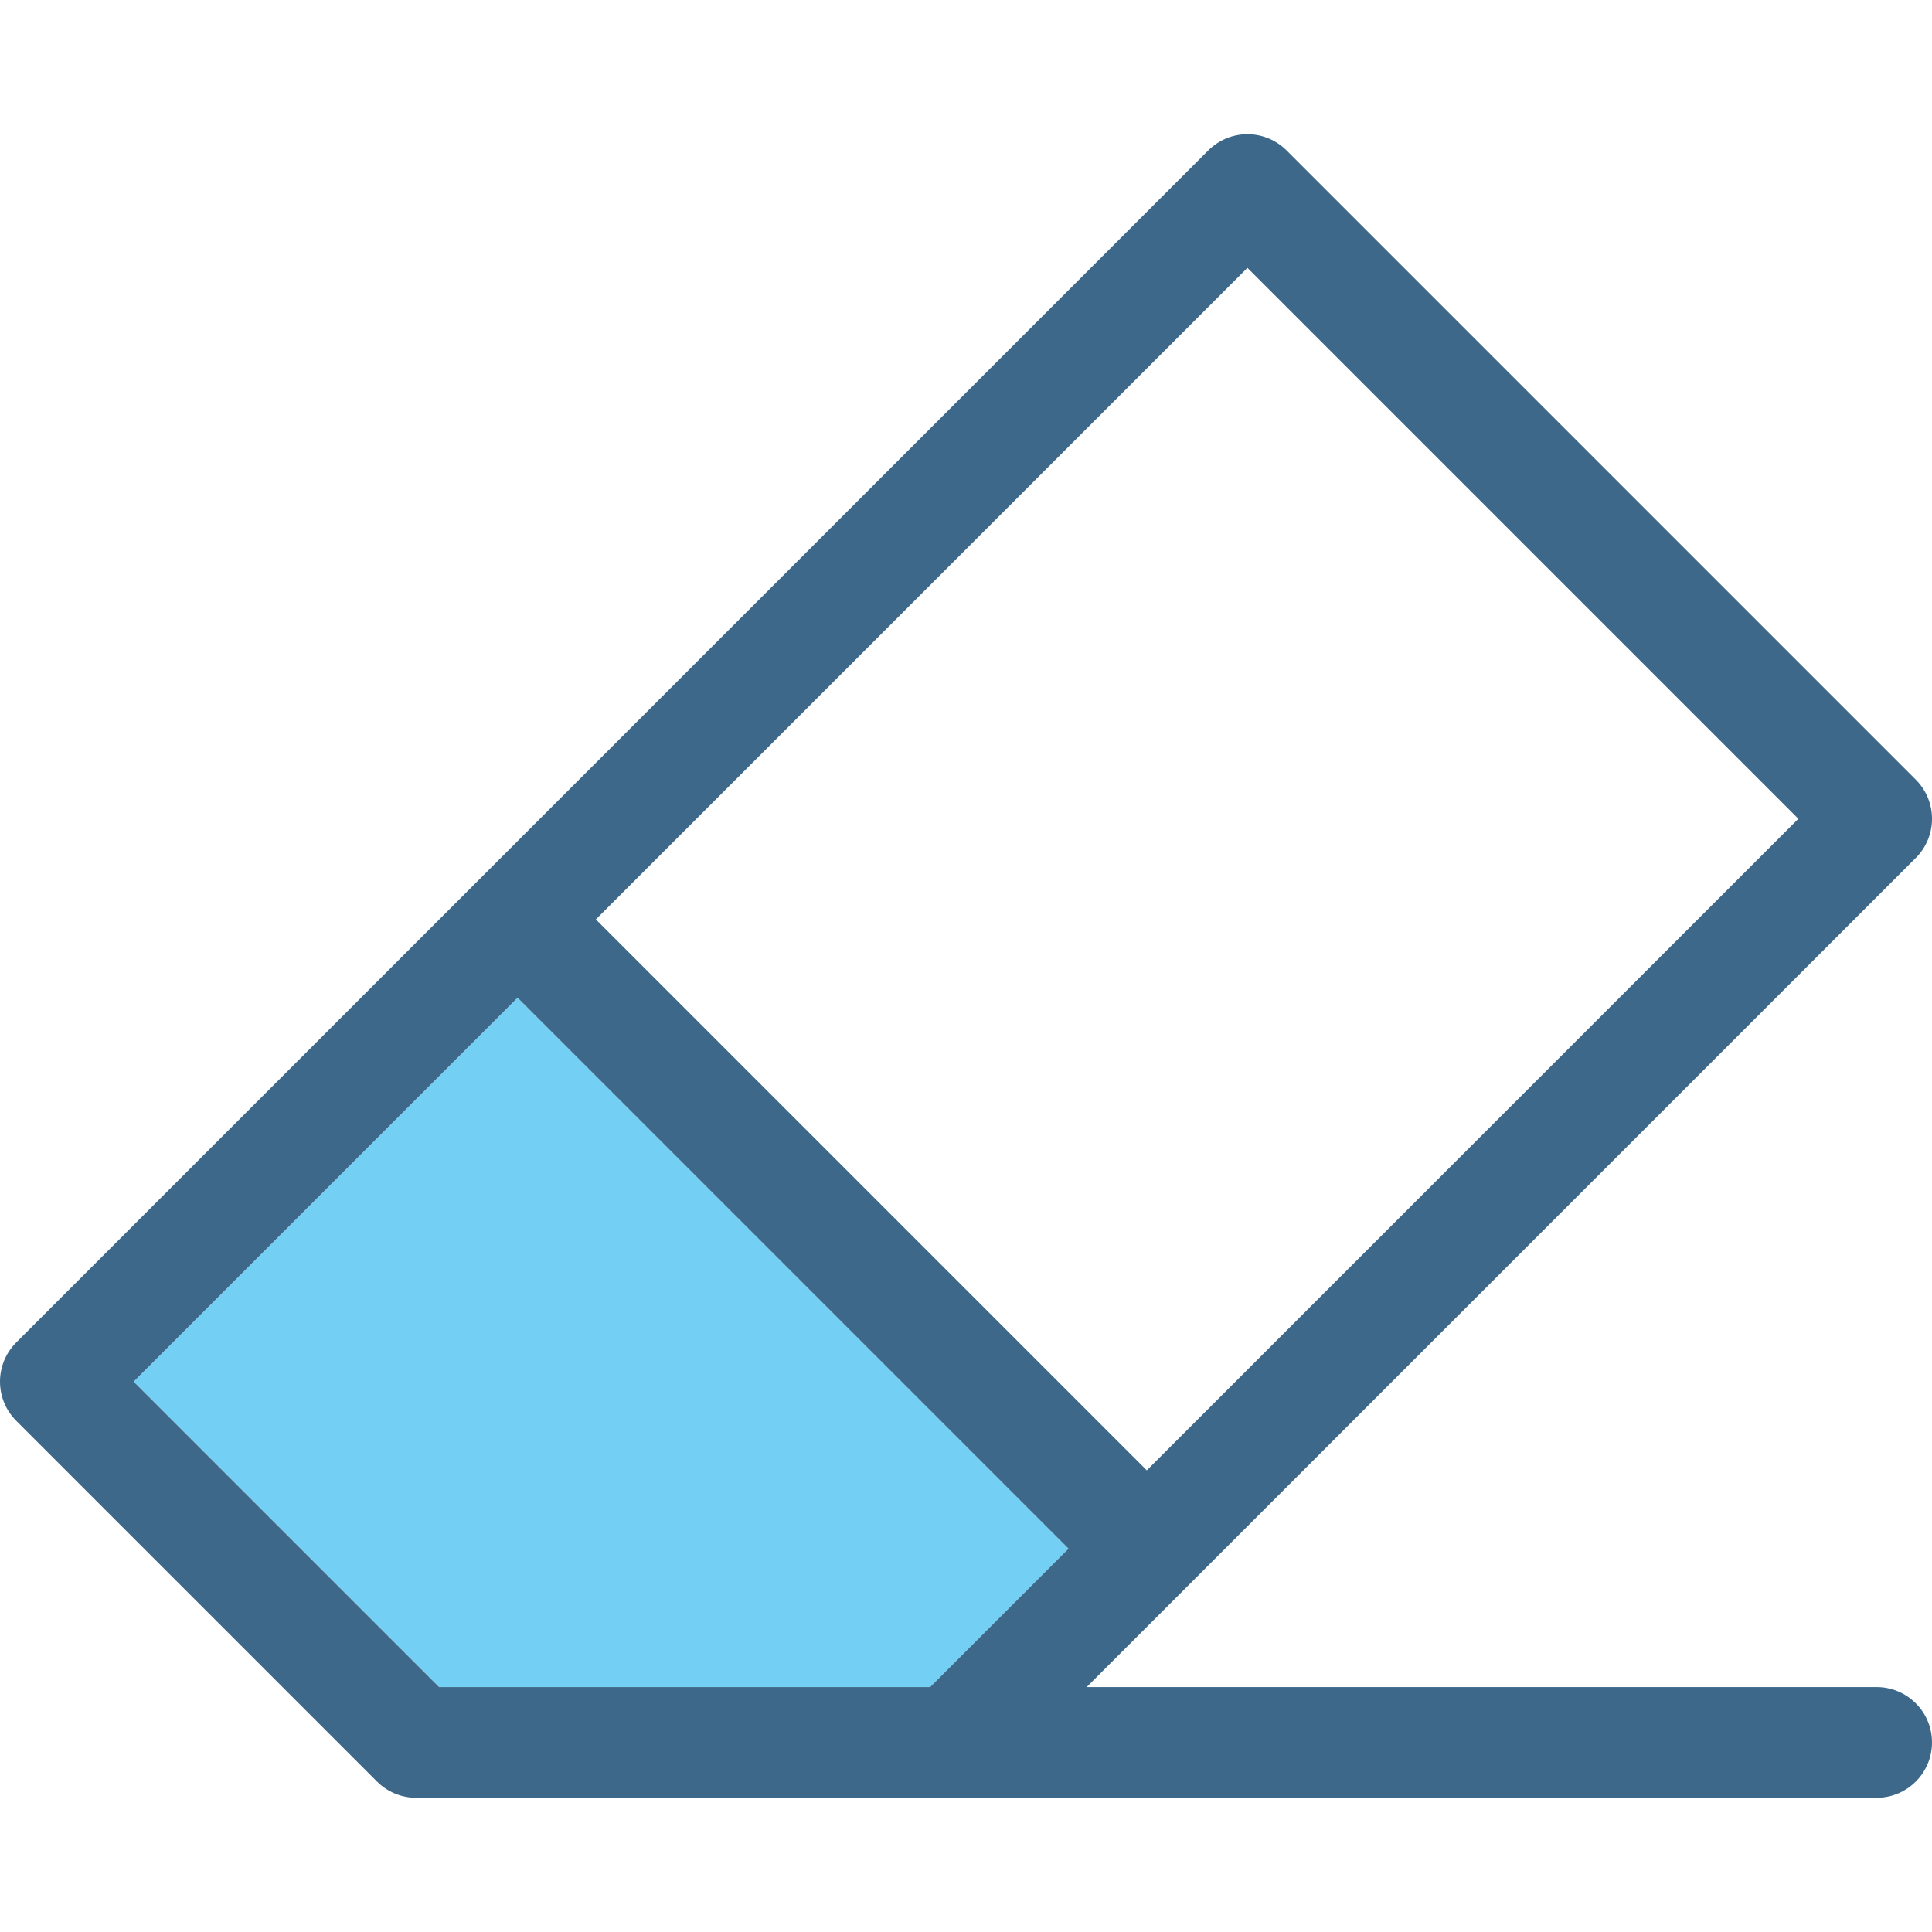
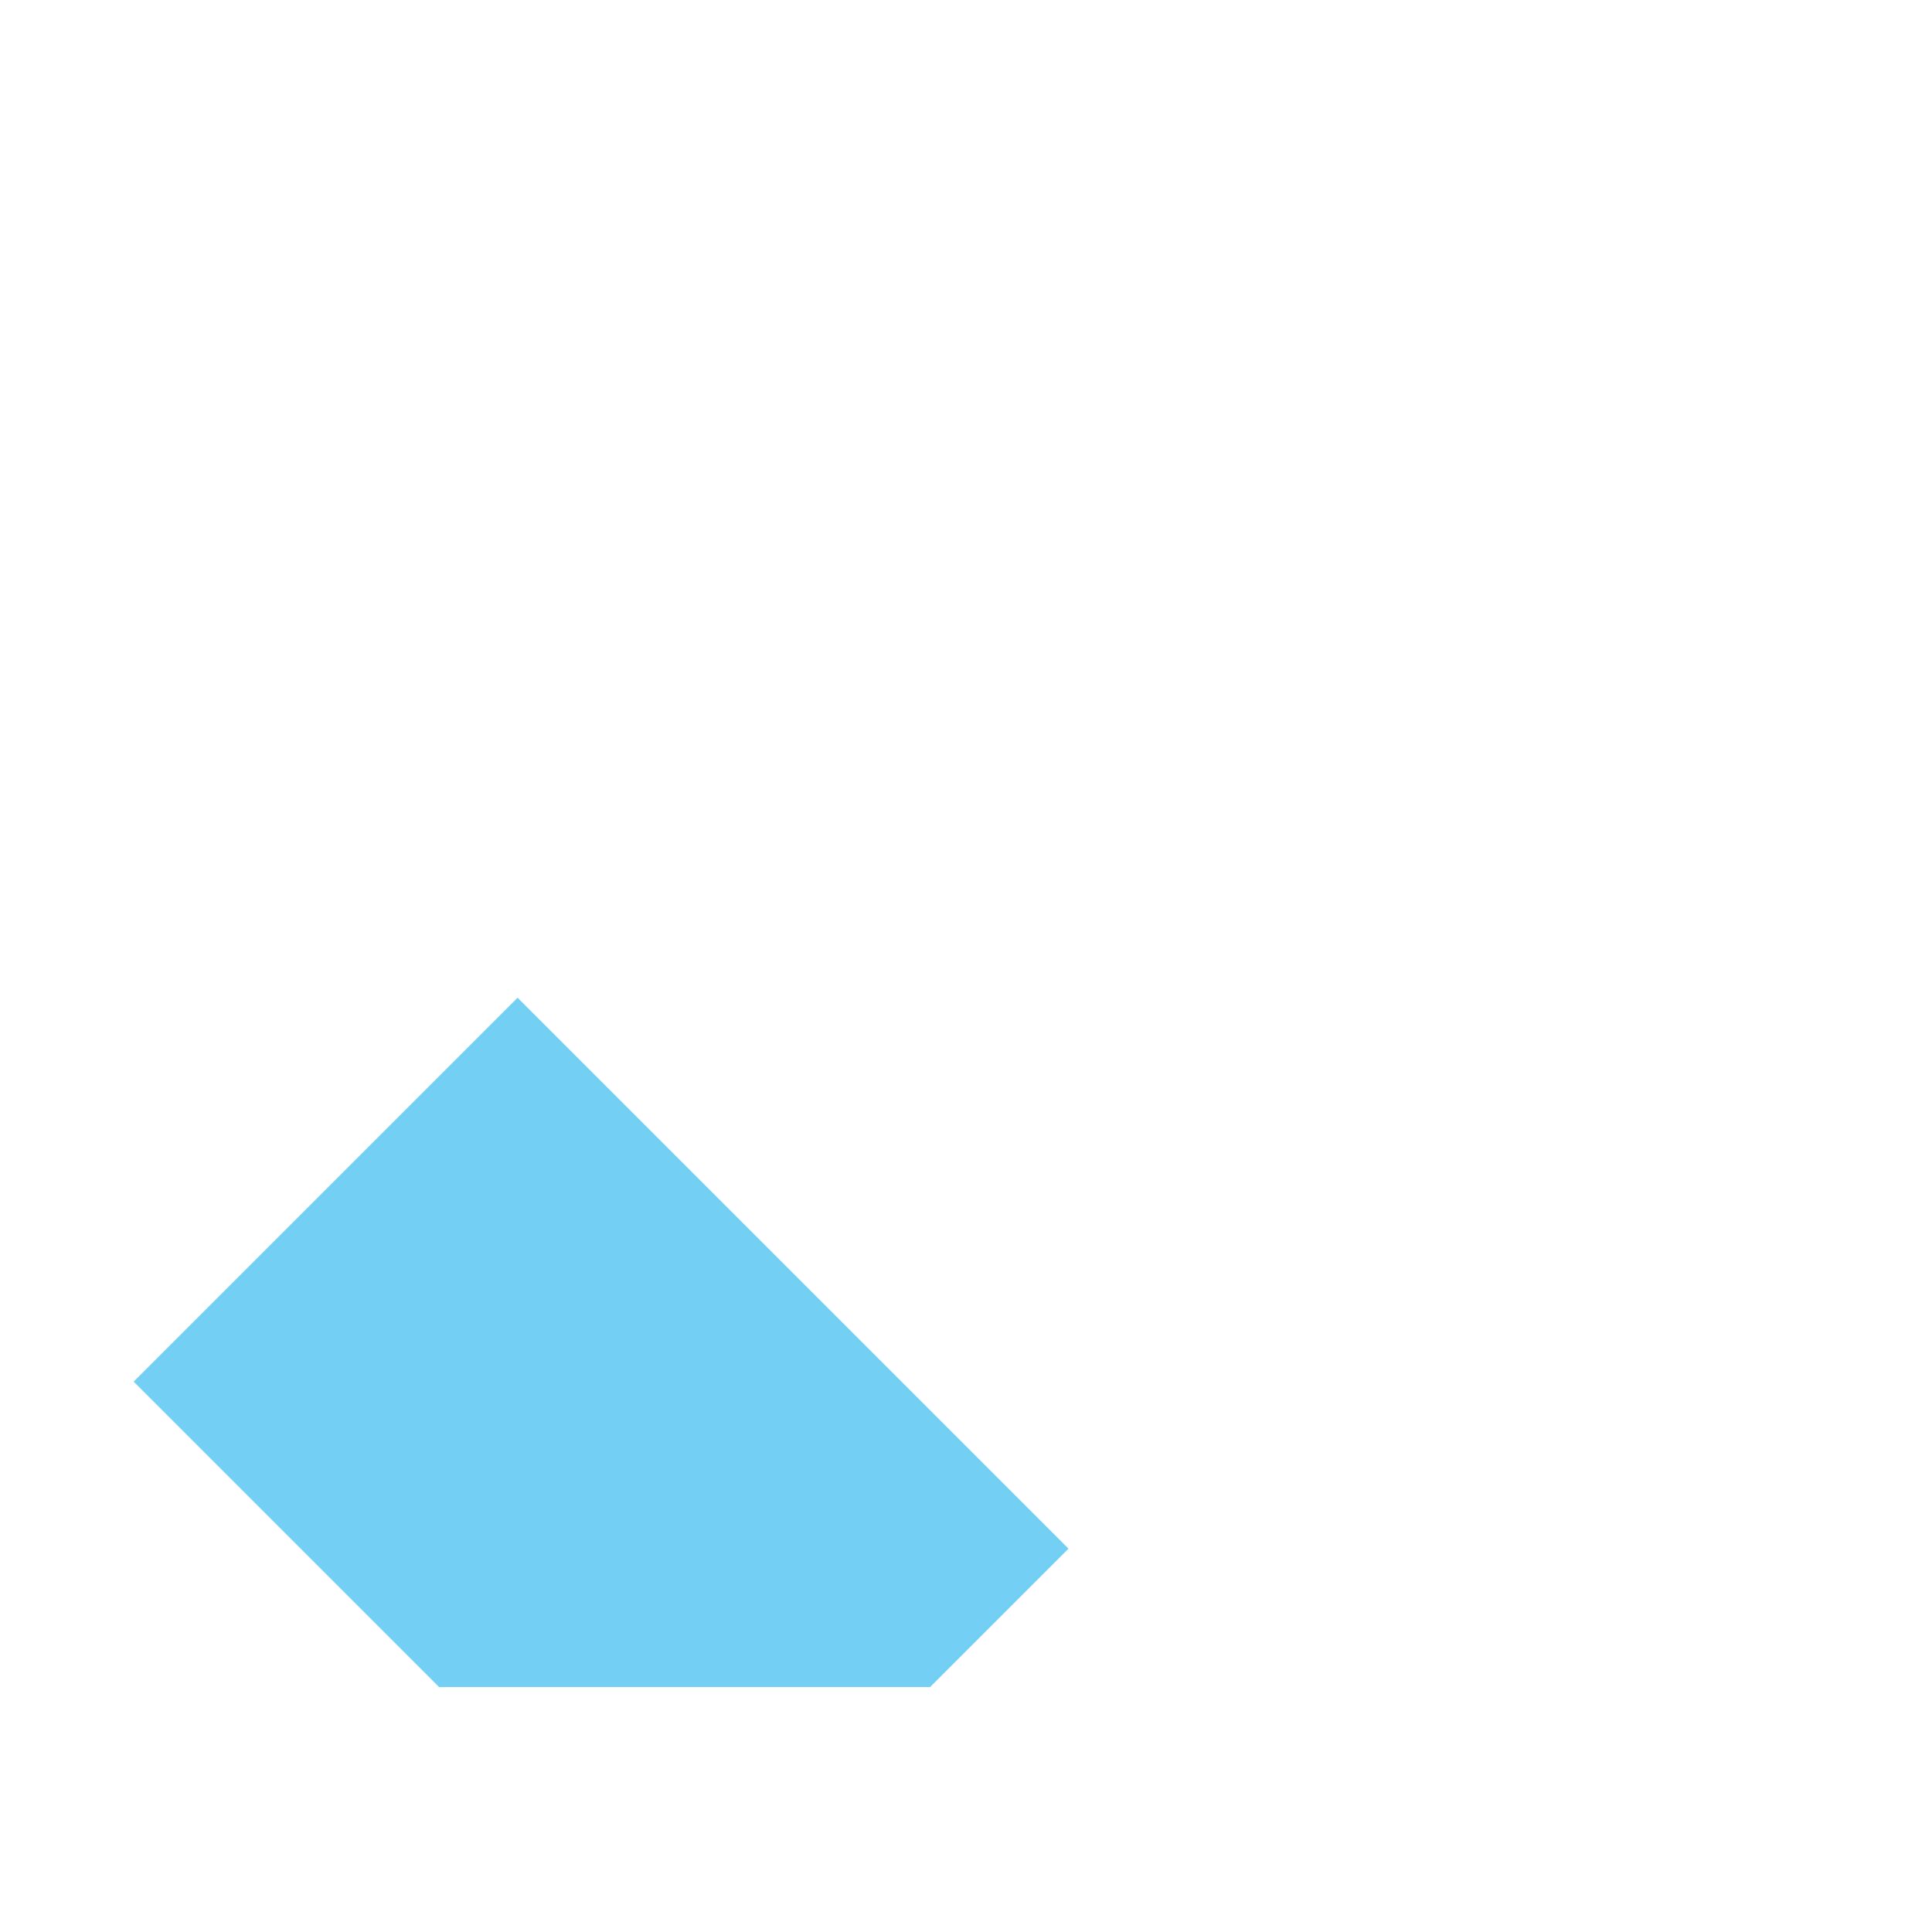
<svg xmlns="http://www.w3.org/2000/svg" version="1.1" id="Capa_1" x="0px" y="0px" viewBox="0 0 418.795 418.795" style="enable-background:new 0 0 418.795 418.795;" xml:space="preserve">
  <g>
    <g>
-       <rect x="175.049" y="88.525" transform="matrix(0.707 0.707 -0.707 0.707 209.219 -128.311)" style="fill:none;" width="168.891" height="199.738" />
      <polygon style="fill:#73D0F4;" points="28.971,299.493 95.18,365.702 201.609,365.702 231.617,335.695 112.193,216.271   " />
-       <path style="fill:#3D6889;" d="M406.795,365.702H235.551l179.731-179.729c4.686-4.688,4.686-12.285,0-16.971L278.887,32.607    c-2.252-2.25-5.303-3.514-8.486-3.514c-3.182,0-6.234,1.264-8.484,3.514L3.516,291.009c-4.688,4.686-4.688,12.283,0,16.971    l78.209,78.207c2.25,2.252,5.303,3.516,8.484,3.516h316.586c6.627,0,12-5.373,12-12    C418.795,371.075,413.422,365.702,406.795,365.702z M270.4,58.064l119.424,119.424L248.588,318.724L129.165,199.3L270.4,58.064z     M201.609,365.702H95.18l-66.209-66.209l83.223-83.223l119.424,119.424L201.609,365.702z" />
    </g>
  </g>
  <g>
</g>
  <g>
</g>
  <g>
</g>
  <g>
</g>
  <g>
</g>
  <g>
</g>
  <g>
</g>
  <g>
</g>
  <g>
</g>
  <g>
</g>
  <g>
</g>
  <g>
</g>
  <g>
</g>
  <g>
</g>
  <g>
</g>
</svg>